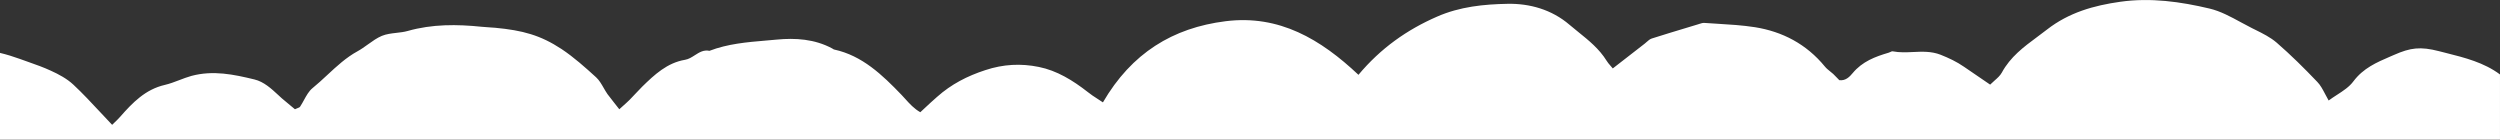
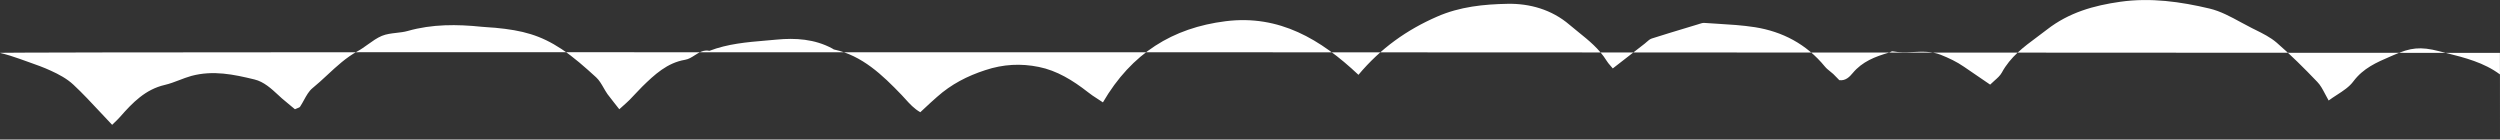
<svg xmlns="http://www.w3.org/2000/svg" id="Layer_2" viewBox="0 0 1440 80.39">
  <rect x="0" y="0" width="1440" height="80.39" fill="#333333" stroke="none" />
  <defs>
    <style>.cls-1{fill:#fff;fill-rule:evenodd;}</style>
  </defs>
  <g id="Layer_1-2">
-     <path class="cls-1" d="M1439.99,80.39V42.88c-9.28-6.9-20.24-9.65-31.13-12.39-1.33-.33-2.66-.67-3.98-1.01-10.78-2.77-16.44-2.03-25.93,2.15-.75,.32-1.49,.64-2.23,.96-7.73,3.33-15.45,6.65-21.14,14.23-2.35,3.2-5.87,5.49-9.51,7.84-1.6,1.04-3.22,2.08-4.77,3.23-.72-1.26-1.37-2.48-1.98-3.65-1.46-2.78-2.76-5.25-4.6-7.11-7.52-7.87-15.21-15.5-23.37-22.57-3.59-3.09-7.97-5.26-12.26-7.39-.65-.32-1.31-.65-1.96-.97-2.13-1.07-4.25-2.22-6.39-3.38-5.84-3.18-11.73-6.38-17.96-7.87-16.84-4-33.98-6.4-51.46-3.94-15.21,2.15-29.6,6.15-42.3,16.05-1.83,1.43-3.7,2.81-5.57,4.2-7.75,5.74-15.49,11.47-20.42,20.59-.96,1.73-2.53,3.12-4.27,4.65-.79,.7-1.61,1.43-2.43,2.24-2.41-1.66-4.77-3.26-7.09-4.84-2.68-1.83-5.32-3.62-7.95-5.43-4.25-2.95-8.74-5.04-13.52-6.95-5.28-2.05-10.58-1.81-15.86-1.56-3.92,.18-7.82,.36-11.7-.4-.45-.07-.93,.16-1.41,.4-.33,.16-.65,.32-.98,.4-7.75,2.28-15.09,5.04-20.68,11.75-1.69,2.03-4.02,4.55-7.7,4.06-.44-.45-.89-.92-1.36-1.4-.69-.72-1.4-1.46-2.13-2.16-.57-.52-1.18-1-1.78-1.48-1.1-.88-2.19-1.75-3.06-2.83-10.66-12.98-24.47-20.11-40.26-22.64-7.25-1.12-14.64-1.57-22.01-2.01-2.34-.14-4.68-.28-7.02-.45-.98-.1-1.99,.24-2.99,.56-.25,.08-.5,.16-.74,.24-2.08,.63-4.16,1.26-6.24,1.89-6.83,2.06-13.66,4.12-20.45,6.29-1.08,.35-2.04,1.2-2.99,2.04-.38,.34-.77,.68-1.15,.98-6.06,4.67-12.06,9.35-18.3,14.21-.47-.58-.92-1.1-1.35-1.59-.86-.98-1.62-1.86-2.2-2.84-4.28-6.88-10.34-11.76-16.38-16.62-1.68-1.36-3.37-2.71-5.01-4.11-10.26-8.8-23.02-12.3-35.6-12.06-13.64,.25-27.5,1.6-40.67,7.38-17.36,7.57-32.46,18.21-45.28,33.52-21.74-20.48-45.63-34.75-76.51-30.88-30.42,3.81-54.13,18.33-70.68,46.75-1.09-.74-2.14-1.41-3.15-2.07-2.02-1.3-3.89-2.51-5.59-3.9-8.57-6.7-17.77-12.36-28.2-14.45-10.26-2.09-20.45-1.6-30.83,1.85-10.37,3.38-19.58,8.12-27.74,15.38-2.45,2.13-4.81,4.32-7.24,6.59-.8,.75-1.61,1.5-2.44,2.27-3.6-2.04-6.17-4.9-8.71-7.71-.67-.74-1.34-1.48-2.02-2.2-11.19-11.63-22.73-22.7-38.87-26.2-.25-.04-.5-.21-.77-.39-.11-.07-.22-.15-.34-.22-10.14-5.47-21.27-6.15-32.05-5.11-2.03,.19-4.07,.37-6.11,.54-10.96,.93-22.02,1.87-32.58,5.92-3.33-.72-5.89,.92-8.44,2.55-1.78,1.14-3.57,2.29-5.61,2.62-10.26,1.72-17.54,8.49-24.71,15.5-1.35,1.33-2.63,2.71-3.91,4.08-1.09,1.18-2.19,2.35-3.32,3.49-1.3,1.28-2.67,2.5-4.24,3.9-.54,.48-1.11,.98-1.7,1.52-1.05-1.36-2.04-2.6-2.98-3.79-1.36-1.72-2.63-3.31-3.84-4.95-.77-1.12-1.47-2.33-2.17-3.54-1.29-2.24-2.58-4.48-4.36-6.12-6.35-5.78-12.82-11.56-19.93-16.3-12.18-8-22.43-10.76-38.23-12.24-.84-.06-1.68-.11-2.51-.17-1.72-.11-3.43-.22-5.12-.39-14.33-1.48-28.61-1.6-42.71,2.4-2.09,.59-4.3,.84-6.5,1.09-2.89,.33-5.77,.66-8.42,1.74-2.83,1.19-5.41,3.05-8,4.91-1.95,1.4-3.91,2.81-5.99,3.95-6.56,3.58-12.02,8.65-17.48,13.72-2.79,2.59-5.57,5.17-8.51,7.56-2.05,1.68-3.46,4.25-4.88,6.83-.72,1.3-1.43,2.61-2.23,3.81-.26,.39-.76,.58-1.48,.85-.43,.16-.93,.35-1.49,.63-.83-.69-1.71-1.42-2.62-2.17-1.59-1.31-3.27-2.69-4.9-4.1-.66-.59-1.31-1.2-1.96-1.8-4.17-3.85-8.39-7.76-13.83-9.09-11.95-2.89-23.78-5.41-36.36-2.03-2.38,.67-4.69,1.55-6.98,2.43-2.77,1.06-5.51,2.1-8.28,2.74-11.19,2.58-18.53,10.15-25.76,18.39-1.06,1.2-2.2,2.29-3.22,3.27-.49,.47-.96,.92-1.38,1.34-2.32-2.43-4.57-4.84-6.77-7.2-5.22-5.59-10.22-10.95-15.54-15.92-3.67-3.44-8.39-5.97-12.99-8.06-4.2-1.95-8.56-3.49-12.91-5.02-1.68-.59-3.36-1.19-5.04-1.8-3.73-1.35-7.52-2.52-11.36-3.44v49.99s1439.98,0,1439.98,0Z" />
+     <path class="cls-1" d="M1439.99,80.39V42.88c-9.28-6.9-20.24-9.65-31.13-12.39-1.33-.33-2.66-.67-3.98-1.01-10.78-2.77-16.44-2.03-25.93,2.15-.75,.32-1.49,.64-2.23,.96-7.73,3.33-15.45,6.65-21.14,14.23-2.35,3.2-5.87,5.49-9.51,7.84-1.6,1.04-3.22,2.08-4.77,3.23-.72-1.26-1.37-2.48-1.98-3.65-1.46-2.78-2.76-5.25-4.6-7.11-7.52-7.87-15.21-15.5-23.37-22.57-3.59-3.09-7.97-5.26-12.26-7.39-.65-.32-1.31-.65-1.96-.97-2.13-1.07-4.25-2.22-6.39-3.38-5.84-3.18-11.73-6.38-17.96-7.87-16.84-4-33.98-6.4-51.46-3.94-15.21,2.15-29.6,6.15-42.3,16.05-1.83,1.43-3.7,2.81-5.57,4.2-7.75,5.74-15.49,11.47-20.42,20.59-.96,1.73-2.53,3.12-4.27,4.65-.79,.7-1.61,1.43-2.43,2.24-2.41-1.66-4.77-3.26-7.09-4.84-2.68-1.83-5.32-3.62-7.95-5.43-4.25-2.95-8.74-5.04-13.52-6.95-5.28-2.05-10.58-1.81-15.86-1.56-3.92,.18-7.82,.36-11.7-.4-.45-.07-.93,.16-1.41,.4-.33,.16-.65,.32-.98,.4-7.75,2.28-15.09,5.04-20.68,11.75-1.69,2.03-4.02,4.55-7.7,4.06-.44-.45-.89-.92-1.36-1.4-.69-.72-1.4-1.46-2.13-2.16-.57-.52-1.18-1-1.78-1.48-1.1-.88-2.19-1.75-3.06-2.83-10.66-12.98-24.47-20.11-40.26-22.64-7.25-1.12-14.64-1.57-22.01-2.01-2.34-.14-4.68-.28-7.02-.45-.98-.1-1.99,.24-2.99,.56-.25,.08-.5,.16-.74,.24-2.08,.63-4.16,1.26-6.24,1.89-6.83,2.06-13.66,4.12-20.45,6.29-1.08,.35-2.04,1.2-2.99,2.04-.38,.34-.77,.68-1.15,.98-6.06,4.67-12.06,9.35-18.3,14.21-.47-.58-.92-1.1-1.35-1.59-.86-.98-1.62-1.86-2.2-2.84-4.28-6.88-10.34-11.76-16.38-16.62-1.68-1.36-3.37-2.71-5.01-4.11-10.26-8.8-23.02-12.3-35.6-12.06-13.64,.25-27.5,1.6-40.67,7.38-17.36,7.57-32.46,18.21-45.28,33.52-21.74-20.48-45.63-34.75-76.51-30.88-30.42,3.81-54.13,18.33-70.68,46.75-1.09-.74-2.14-1.41-3.15-2.07-2.02-1.3-3.89-2.51-5.59-3.9-8.57-6.7-17.77-12.36-28.2-14.45-10.26-2.09-20.45-1.6-30.83,1.85-10.37,3.38-19.58,8.12-27.74,15.38-2.45,2.13-4.81,4.32-7.24,6.59-.8,.75-1.61,1.5-2.44,2.27-3.6-2.04-6.17-4.9-8.71-7.71-.67-.74-1.34-1.48-2.02-2.2-11.19-11.63-22.73-22.7-38.87-26.2-.25-.04-.5-.21-.77-.39-.11-.07-.22-.15-.34-.22-10.14-5.47-21.27-6.15-32.05-5.11-2.03,.19-4.07,.37-6.11,.54-10.96,.93-22.02,1.87-32.58,5.92-3.33-.72-5.89,.92-8.44,2.55-1.78,1.14-3.57,2.29-5.61,2.62-10.26,1.72-17.54,8.49-24.71,15.5-1.35,1.33-2.63,2.71-3.91,4.08-1.09,1.18-2.19,2.35-3.32,3.49-1.3,1.28-2.67,2.5-4.24,3.9-.54,.48-1.11,.98-1.7,1.52-1.05-1.36-2.04-2.6-2.98-3.79-1.36-1.72-2.63-3.31-3.84-4.95-.77-1.12-1.47-2.33-2.17-3.54-1.29-2.24-2.58-4.48-4.36-6.12-6.35-5.78-12.82-11.56-19.93-16.3-12.18-8-22.43-10.76-38.23-12.24-.84-.06-1.68-.11-2.51-.17-1.72-.11-3.43-.22-5.12-.39-14.33-1.48-28.61-1.6-42.71,2.4-2.09,.59-4.3,.84-6.5,1.09-2.89,.33-5.77,.66-8.42,1.74-2.83,1.19-5.41,3.05-8,4.91-1.95,1.4-3.91,2.81-5.99,3.95-6.56,3.58-12.02,8.65-17.48,13.72-2.79,2.59-5.57,5.17-8.51,7.56-2.05,1.68-3.46,4.25-4.88,6.83-.72,1.3-1.43,2.61-2.23,3.81-.26,.39-.76,.58-1.48,.85-.43,.16-.93,.35-1.49,.63-.83-.69-1.71-1.42-2.62-2.17-1.59-1.31-3.27-2.69-4.9-4.1-.66-.59-1.31-1.2-1.96-1.8-4.17-3.85-8.39-7.76-13.83-9.09-11.95-2.89-23.78-5.41-36.36-2.03-2.38,.67-4.69,1.55-6.98,2.43-2.77,1.06-5.51,2.1-8.28,2.74-11.19,2.58-18.53,10.15-25.76,18.39-1.06,1.2-2.2,2.29-3.22,3.27-.49,.47-.96,.92-1.38,1.34-2.32-2.43-4.57-4.84-6.77-7.2-5.22-5.59-10.22-10.95-15.54-15.92-3.67-3.44-8.39-5.97-12.99-8.06-4.2-1.95-8.56-3.49-12.91-5.02-1.68-.59-3.36-1.19-5.04-1.8-3.73-1.35-7.52-2.52-11.36-3.44s1439.98,0,1439.98,0Z" />
  </g>
</svg>